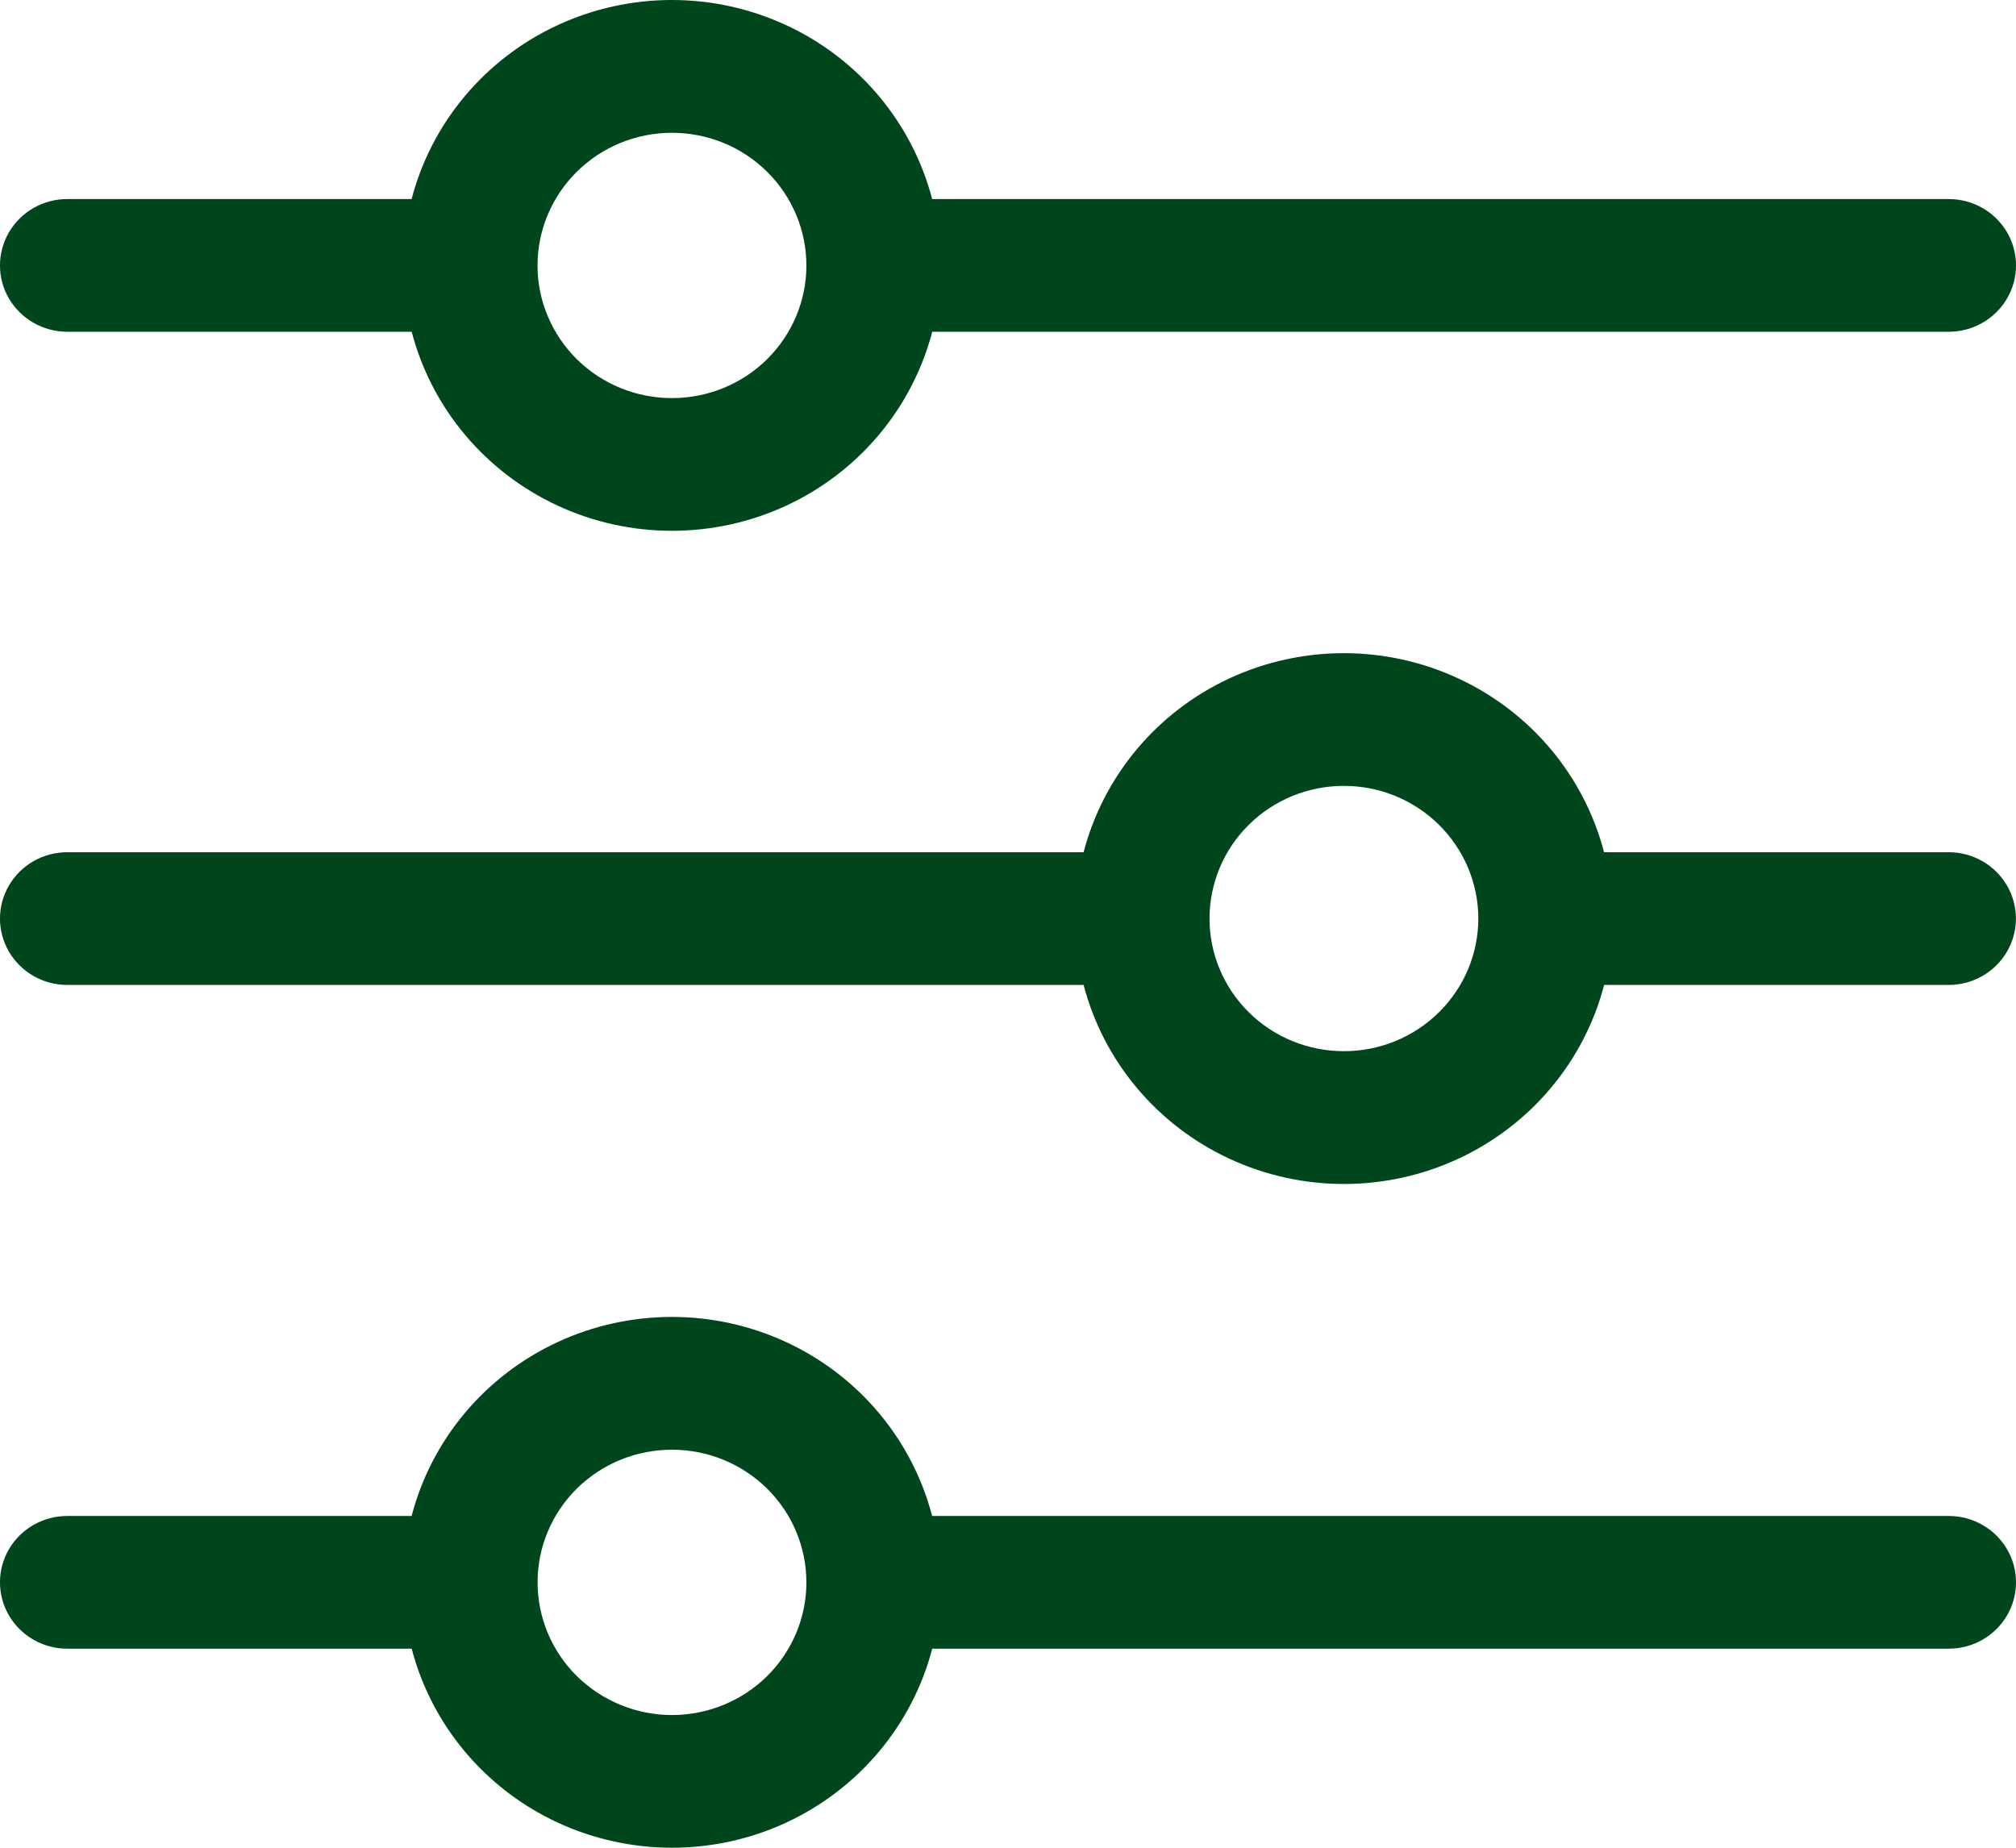
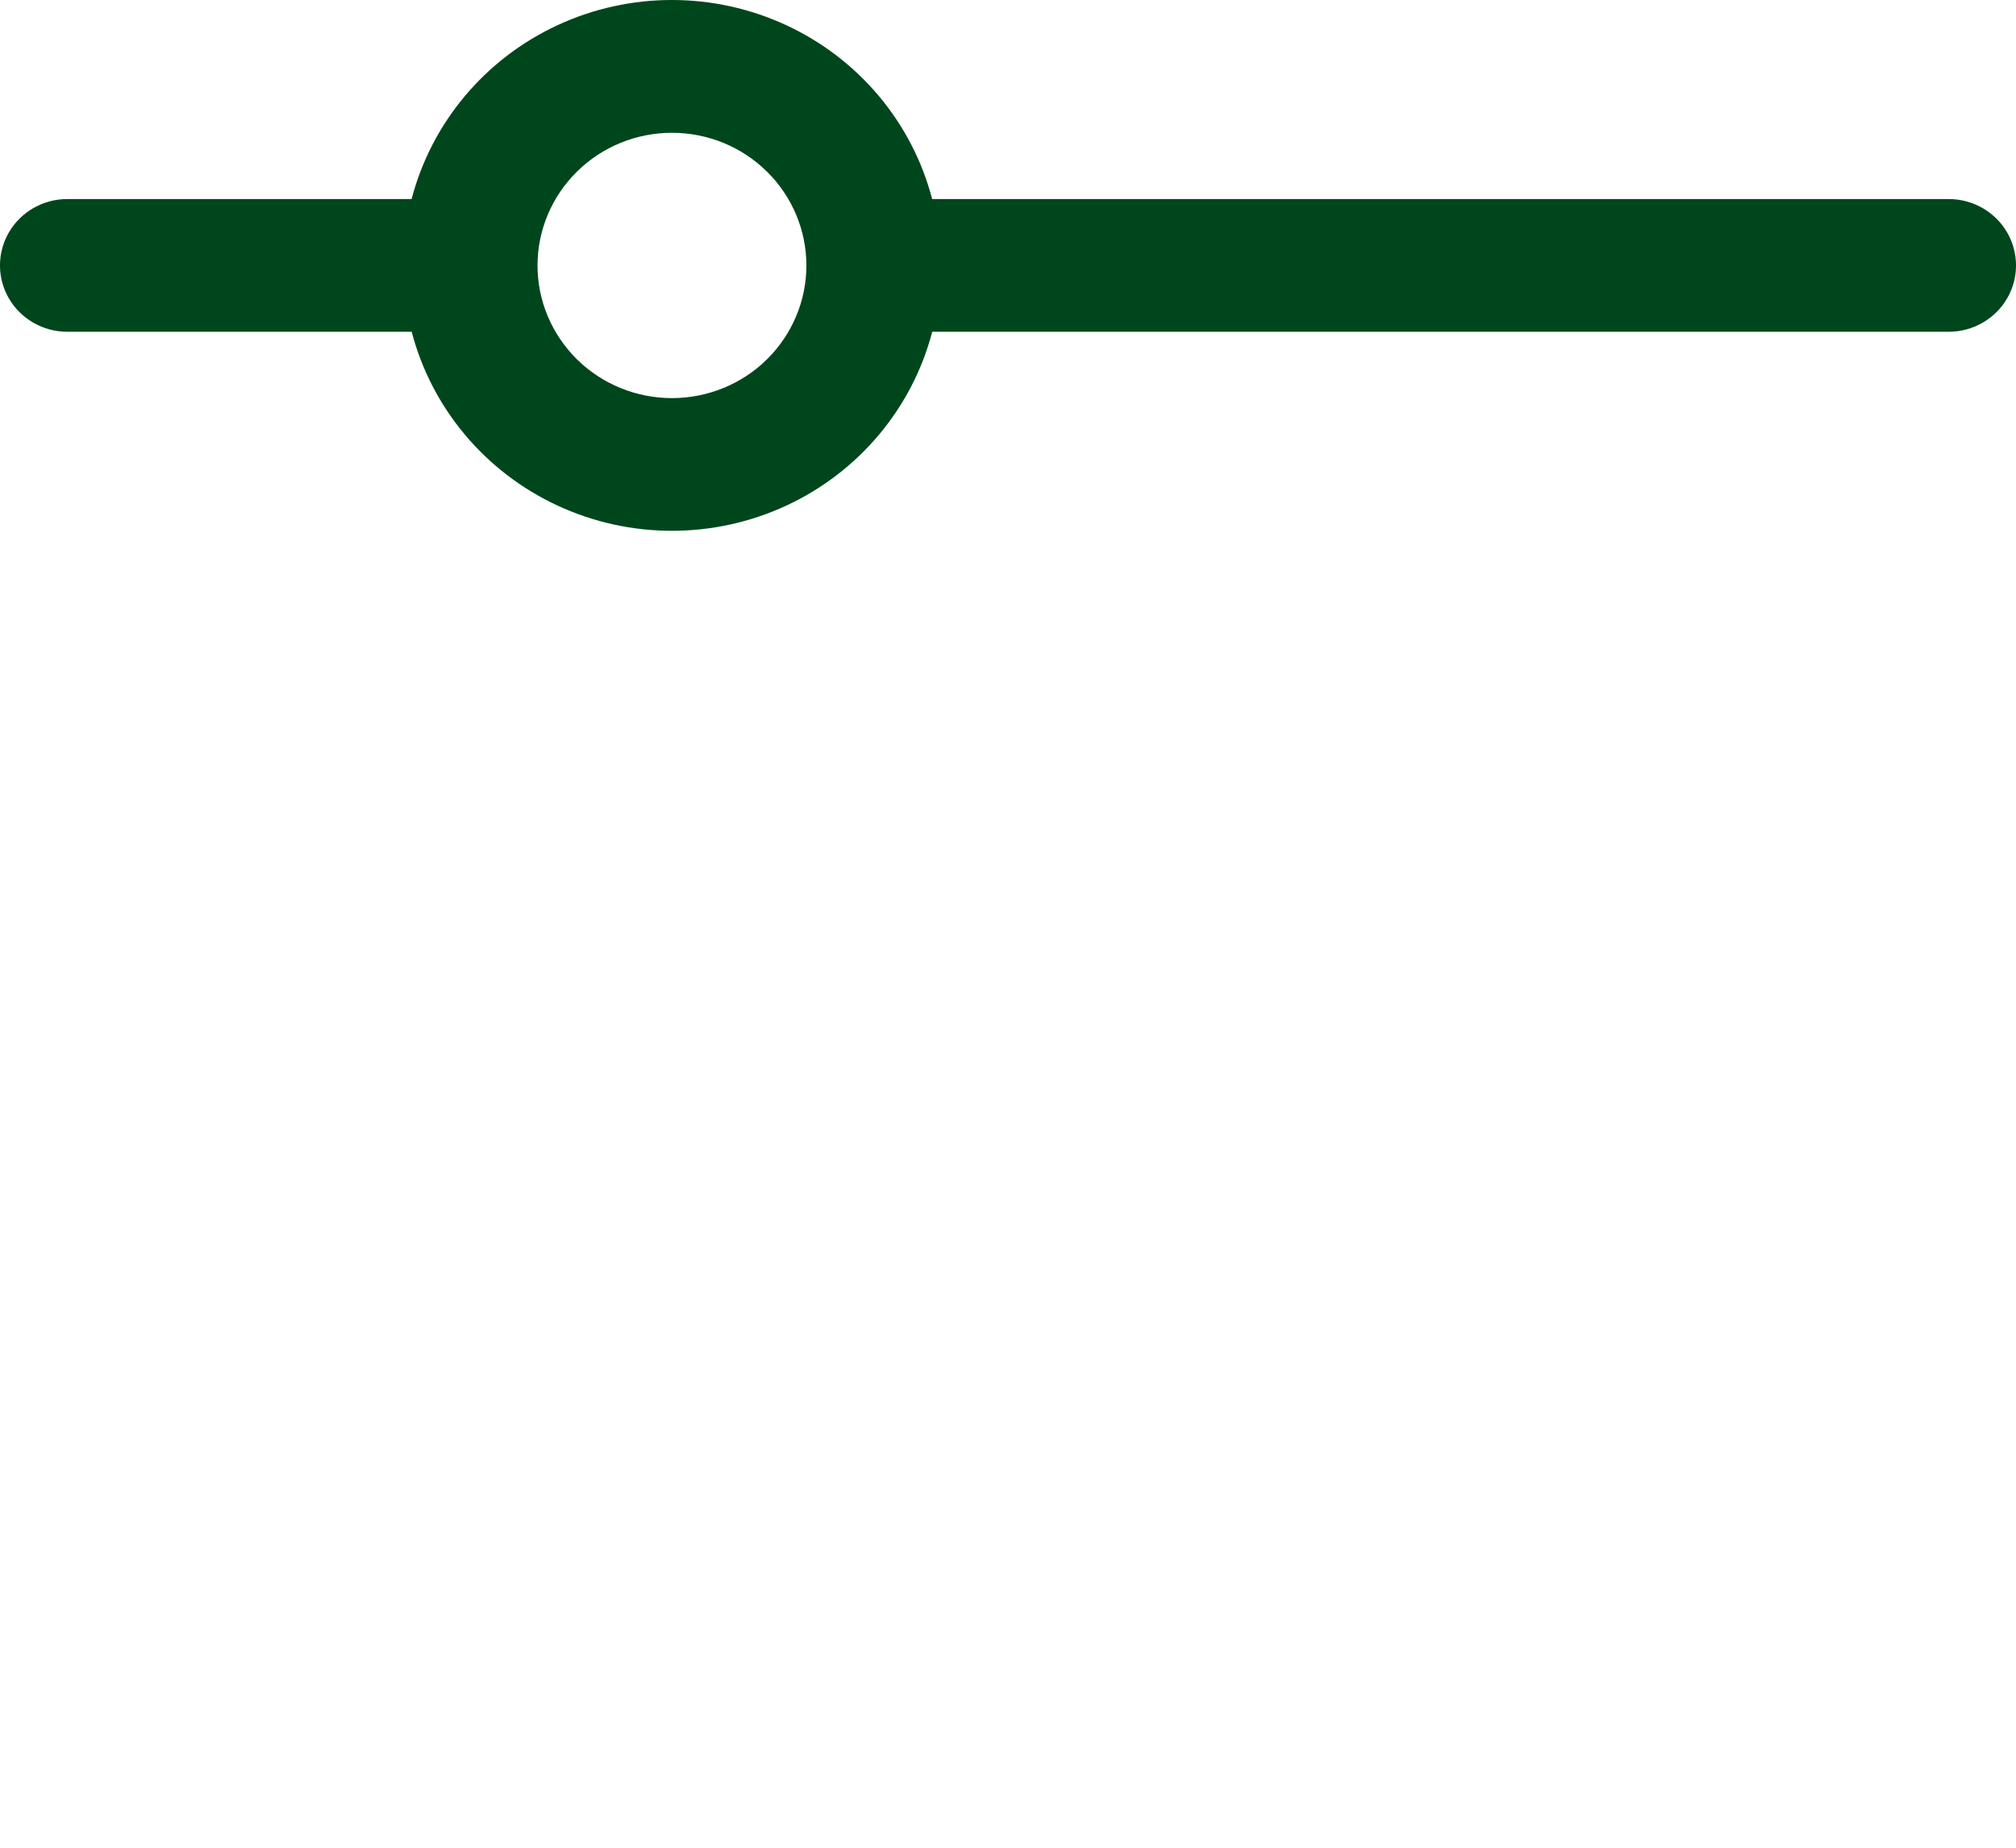
<svg xmlns="http://www.w3.org/2000/svg" width="24" height="22" viewBox="0 0 24 22" fill="none">
-   <path fill-rule="evenodd" clip-rule="evenodd" d="M4.901 18.05H0.8C0.514 18.05 0.25 18.201 0.107 18.445C-0.036 18.689 -0.036 18.99 0.107 19.235C0.25 19.479 0.514 19.63 0.8 19.63H4.901C5.139 20.541 5.776 21.3 6.638 21.7C7.501 22.1 8.499 22.1 9.361 21.7C10.223 21.3 10.86 20.541 11.098 19.63H23.2C23.486 19.63 23.75 19.479 23.893 19.235C24.036 18.99 24.036 18.689 23.893 18.445C23.75 18.201 23.486 18.05 23.2 18.05H11.097C10.859 17.139 10.223 16.38 9.36 15.98C8.498 15.58 7.499 15.58 6.637 15.98C5.775 16.38 5.138 17.139 4.9 18.05H4.901ZM9.6 18.84C9.6 19.258 9.432 19.66 9.132 19.957C8.832 20.253 8.425 20.42 8 20.42C7.576 20.42 7.169 20.253 6.868 19.957C6.568 19.661 6.4 19.259 6.4 18.841C6.399 18.422 6.568 18.02 6.868 17.723C7.168 17.427 7.575 17.261 8 17.261C8.424 17.261 8.831 17.427 9.131 17.723C9.431 18.019 9.6 18.421 9.6 18.84Z" fill="#00461C" />
  <path fill-rule="evenodd" clip-rule="evenodd" d="M4.901 2.37H0.8C0.514 2.37 0.25 2.521 0.107 2.765C-0.036 3.01 -0.036 3.311 0.107 3.555C0.25 3.799 0.514 3.95 0.8 3.95H4.901C5.139 4.861 5.776 5.62 6.638 6.02C7.5 6.42 8.499 6.42 9.361 6.02C10.223 5.62 10.86 4.861 11.098 3.95H23.2C23.486 3.95 23.75 3.799 23.893 3.555C24.036 3.311 24.036 3.01 23.893 2.765C23.75 2.521 23.486 2.37 23.2 2.37H11.097C10.859 1.459 10.223 0.7 9.36 0.3C8.498 -0.1 7.499 -0.1 6.637 0.3C5.775 0.7 5.138 1.459 4.9 2.37H4.901ZM9.6 3.161C9.6 3.58 9.431 3.981 9.131 4.278C8.831 4.574 8.424 4.74 8 4.74C7.575 4.74 7.168 4.574 6.868 4.278C6.568 3.981 6.399 3.58 6.399 3.161C6.399 2.742 6.568 2.34 6.868 2.044C7.168 1.747 7.575 1.581 8 1.581C8.424 1.581 8.831 1.747 9.131 2.044C9.431 2.34 9.6 2.742 9.6 3.161Z" fill="#00461C" />
-   <path fill-rule="evenodd" clip-rule="evenodd" d="M12.9 10.147H0.8C0.514 10.147 0.25 10.298 0.107 10.542C-0.036 10.786 -0.036 11.087 0.107 11.332C0.25 11.576 0.514 11.727 0.8 11.727H12.9C13.138 12.638 13.775 13.397 14.637 13.797C15.499 14.197 16.498 14.197 17.36 13.797C18.223 13.397 18.859 12.638 19.097 11.727H23.199C23.485 11.727 23.749 11.576 23.892 11.332C24.035 11.087 24.035 10.786 23.892 10.542C23.749 10.298 23.485 10.147 23.199 10.147H19.096C18.858 9.236 18.222 8.477 17.359 8.077C16.497 7.677 15.499 7.677 14.636 8.077C13.774 8.477 13.138 9.236 12.9 10.147ZM17.599 10.937C17.599 11.355 17.43 11.757 17.13 12.053C16.83 12.35 16.423 12.516 15.999 12.516C15.574 12.516 15.167 12.35 14.867 12.053C14.567 11.757 14.399 11.355 14.399 10.937C14.399 10.518 14.567 10.116 14.867 9.82C15.167 9.523 15.574 9.357 15.999 9.357C16.423 9.357 16.83 9.523 17.13 9.82C17.43 10.116 17.599 10.518 17.599 10.937Z" fill="#00461C" />
</svg>